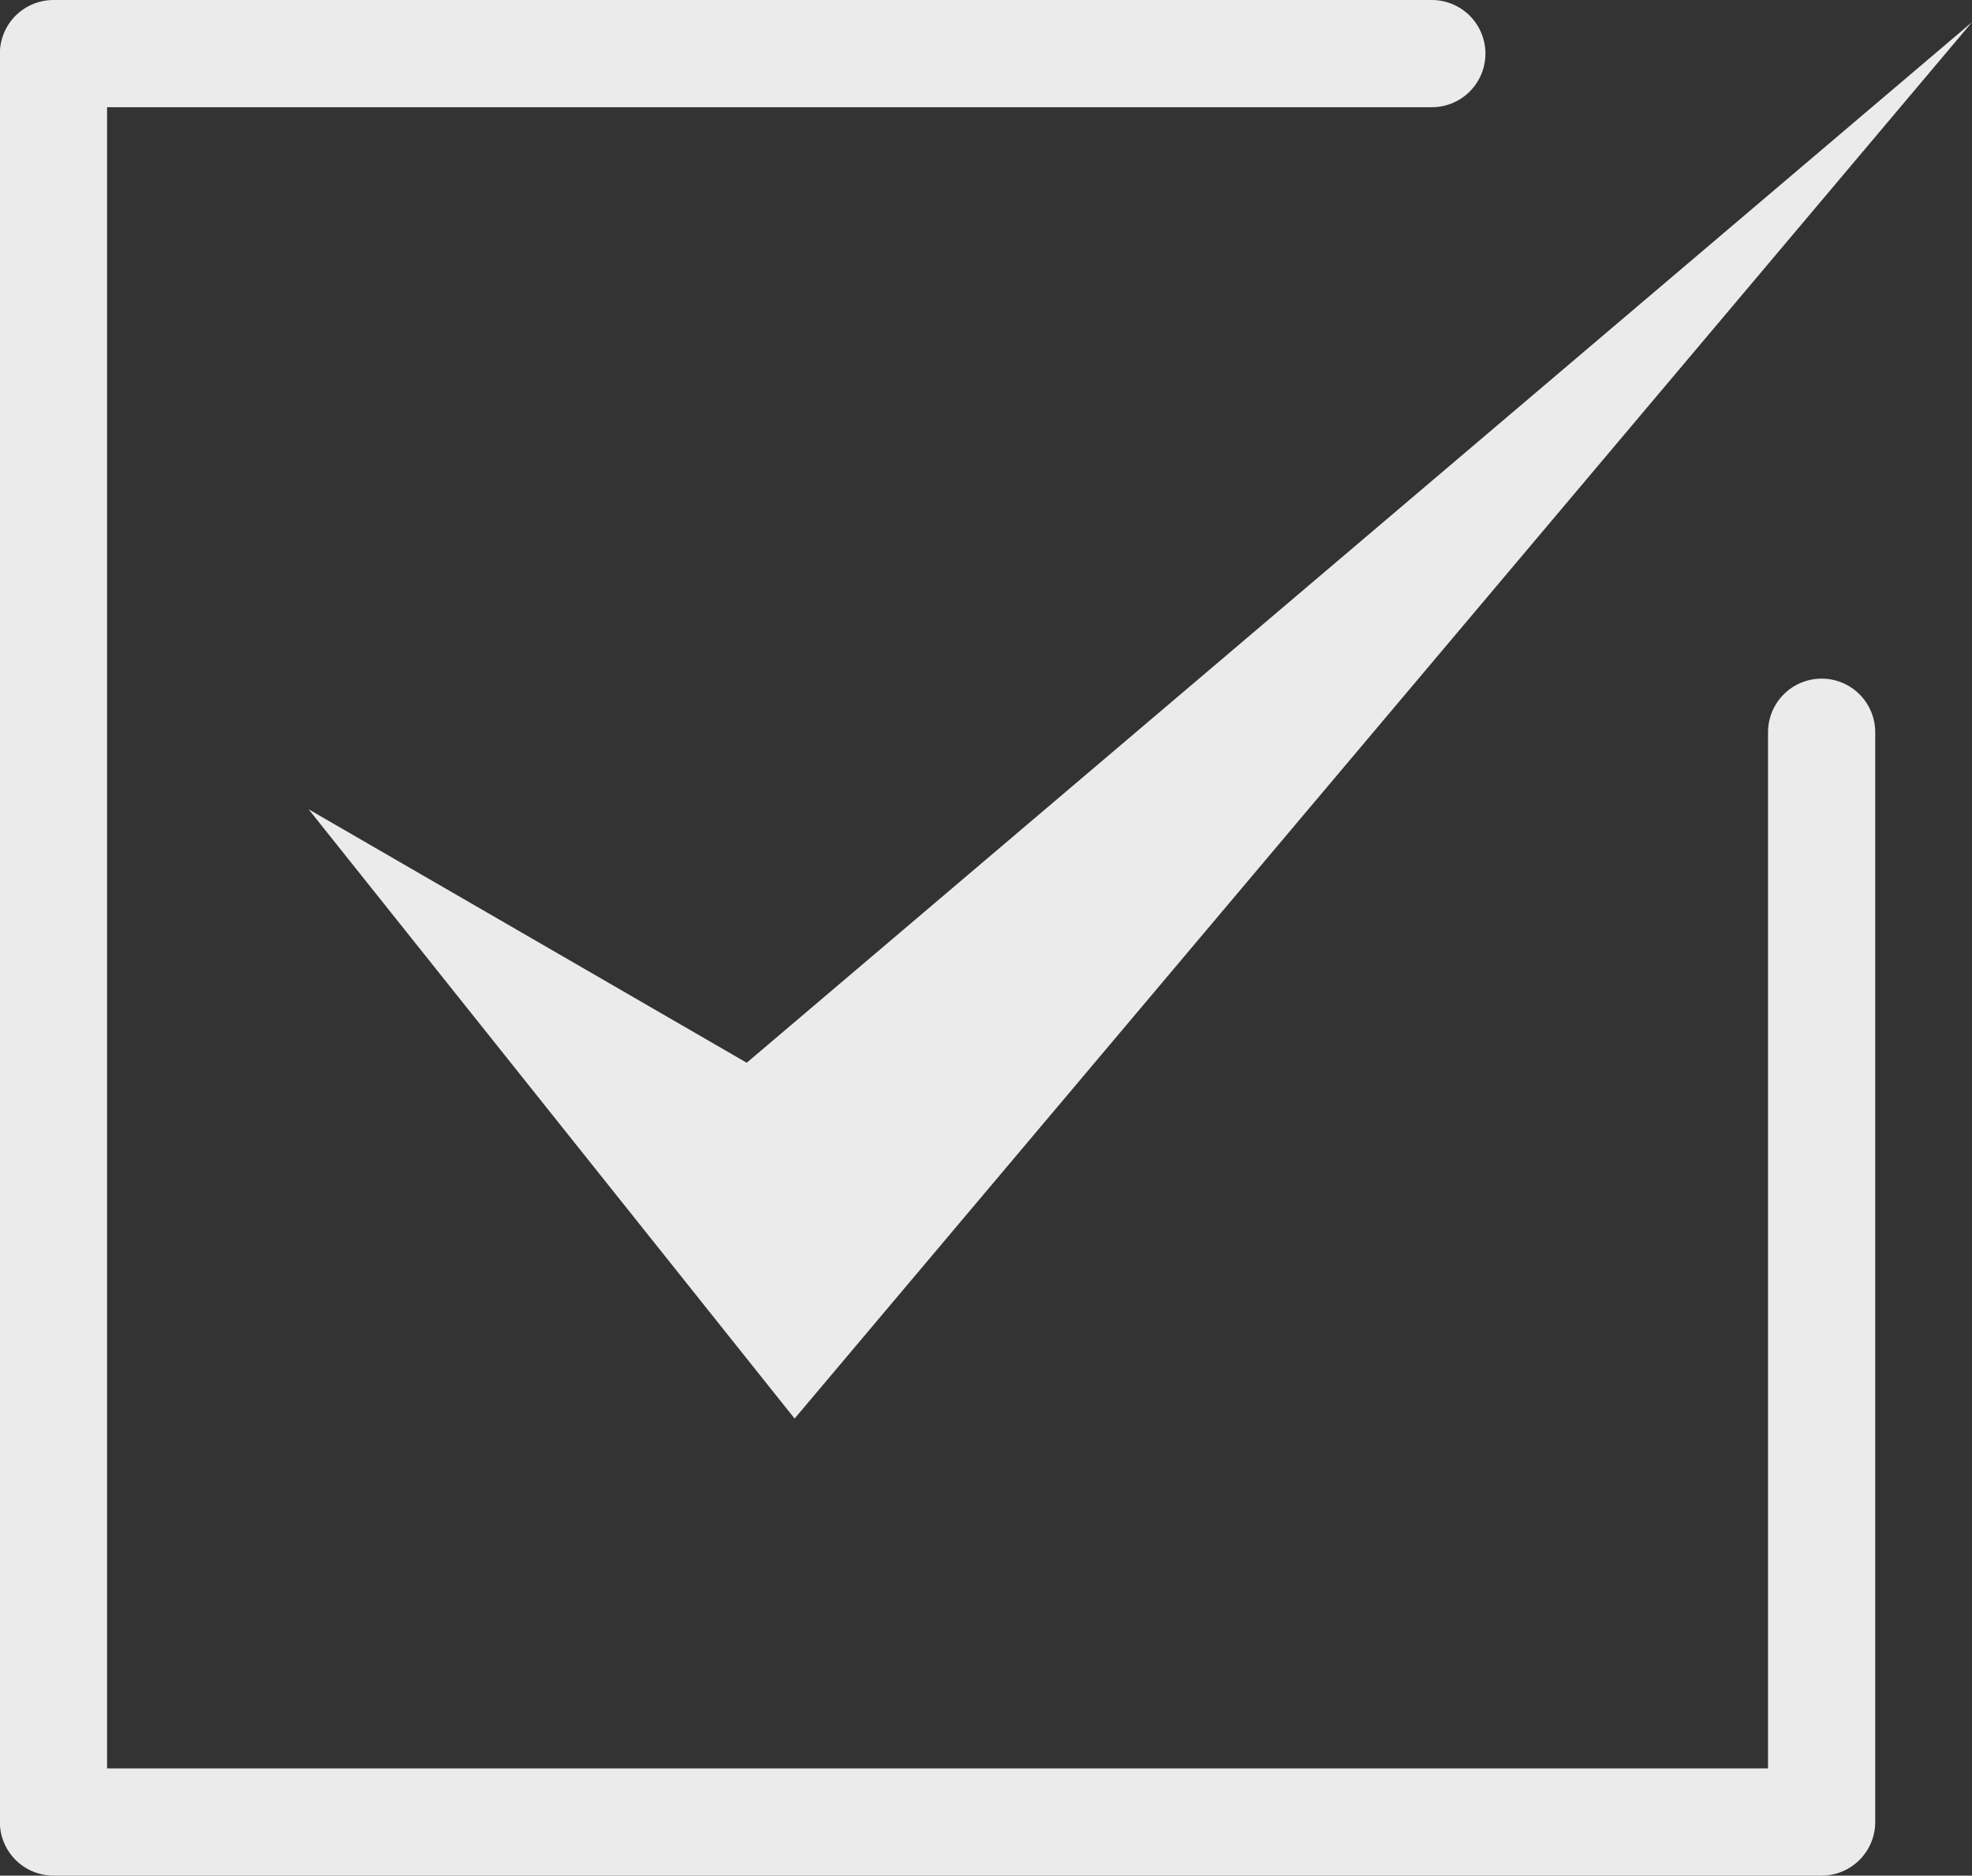
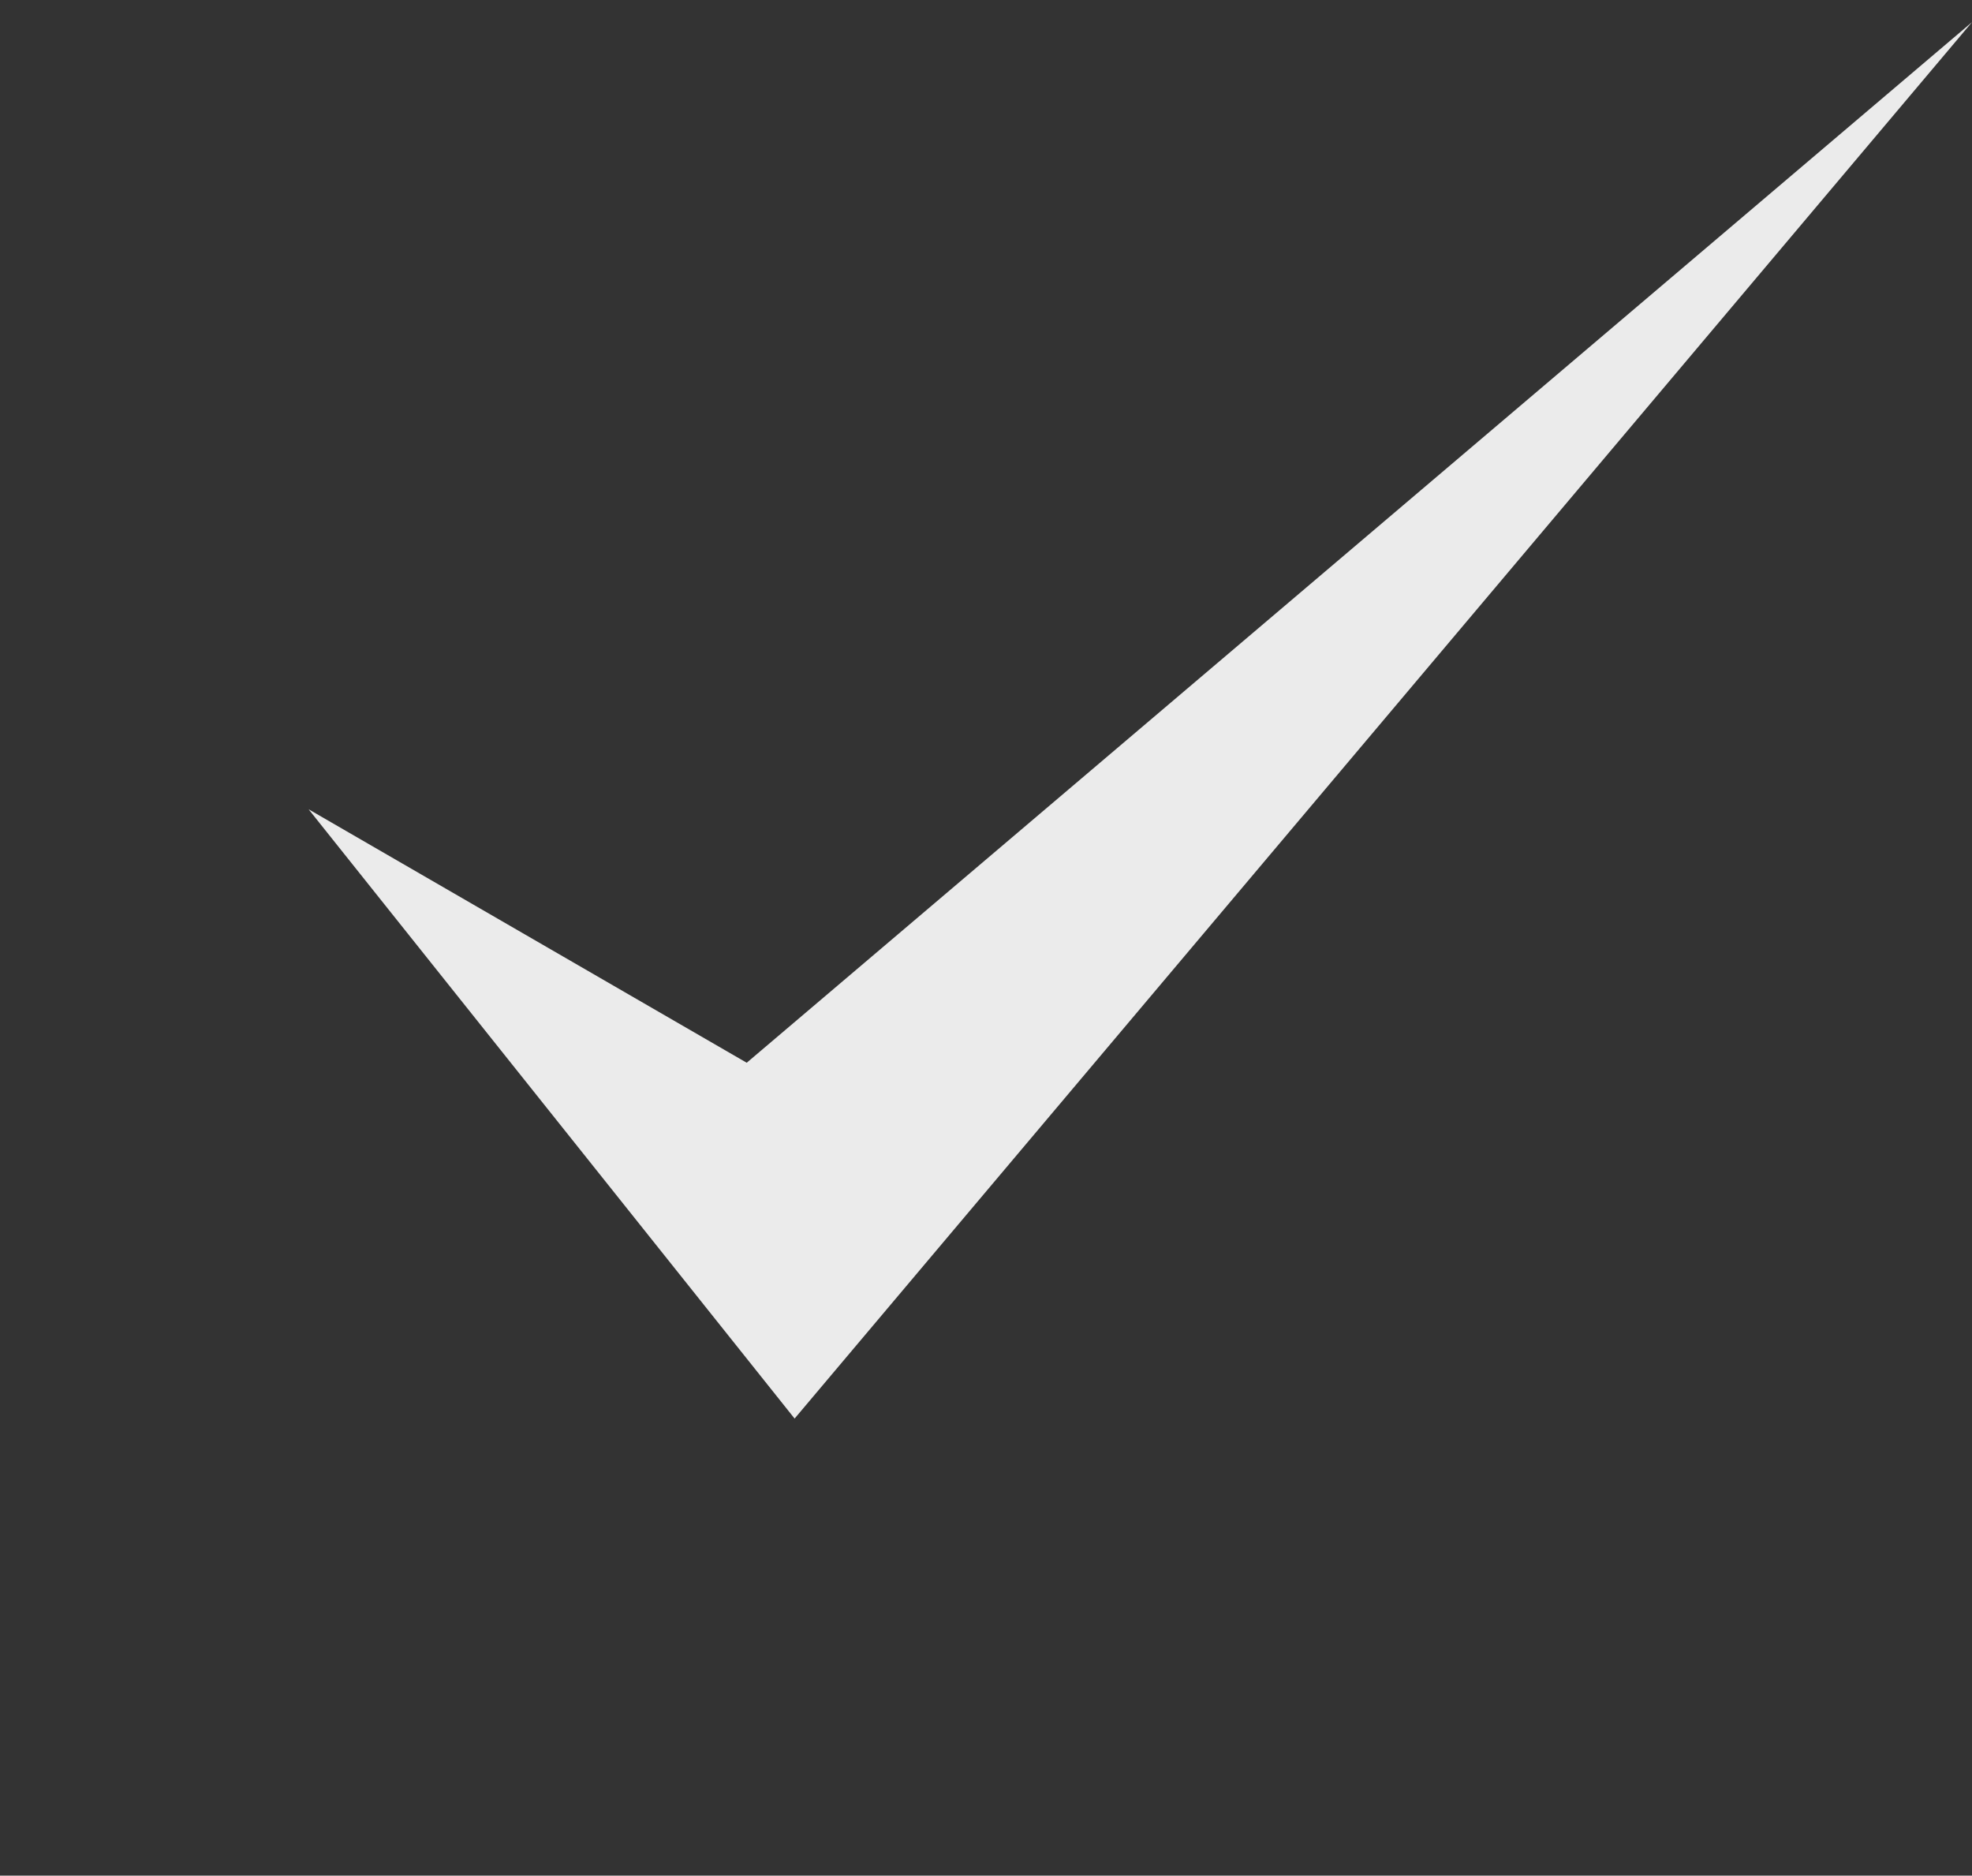
<svg xmlns="http://www.w3.org/2000/svg" width="13.796" height="13.12" viewBox="0 0 13.796 13.12">
  <rect x="0" y="0" width="13.796" height="13.12" fill="#333333" stroke="none" />
  <g transform="translate(-278.185 -11960.464)">
    <path d="M186.81,48.9l-8.237,9.768-3.4-4.262,3.065,1.773Z" transform="translate(105.171 11911.719)" fill="#ebebeb" />
-     <path d="M186.627,53.758v7.623h-12.37V49.011H183.9" transform="translate(104.302 11911.828)" fill="none" stroke="#ebebeb" stroke-linecap="round" stroke-linejoin="round" stroke-width="0.75" />
  </g>
</svg>